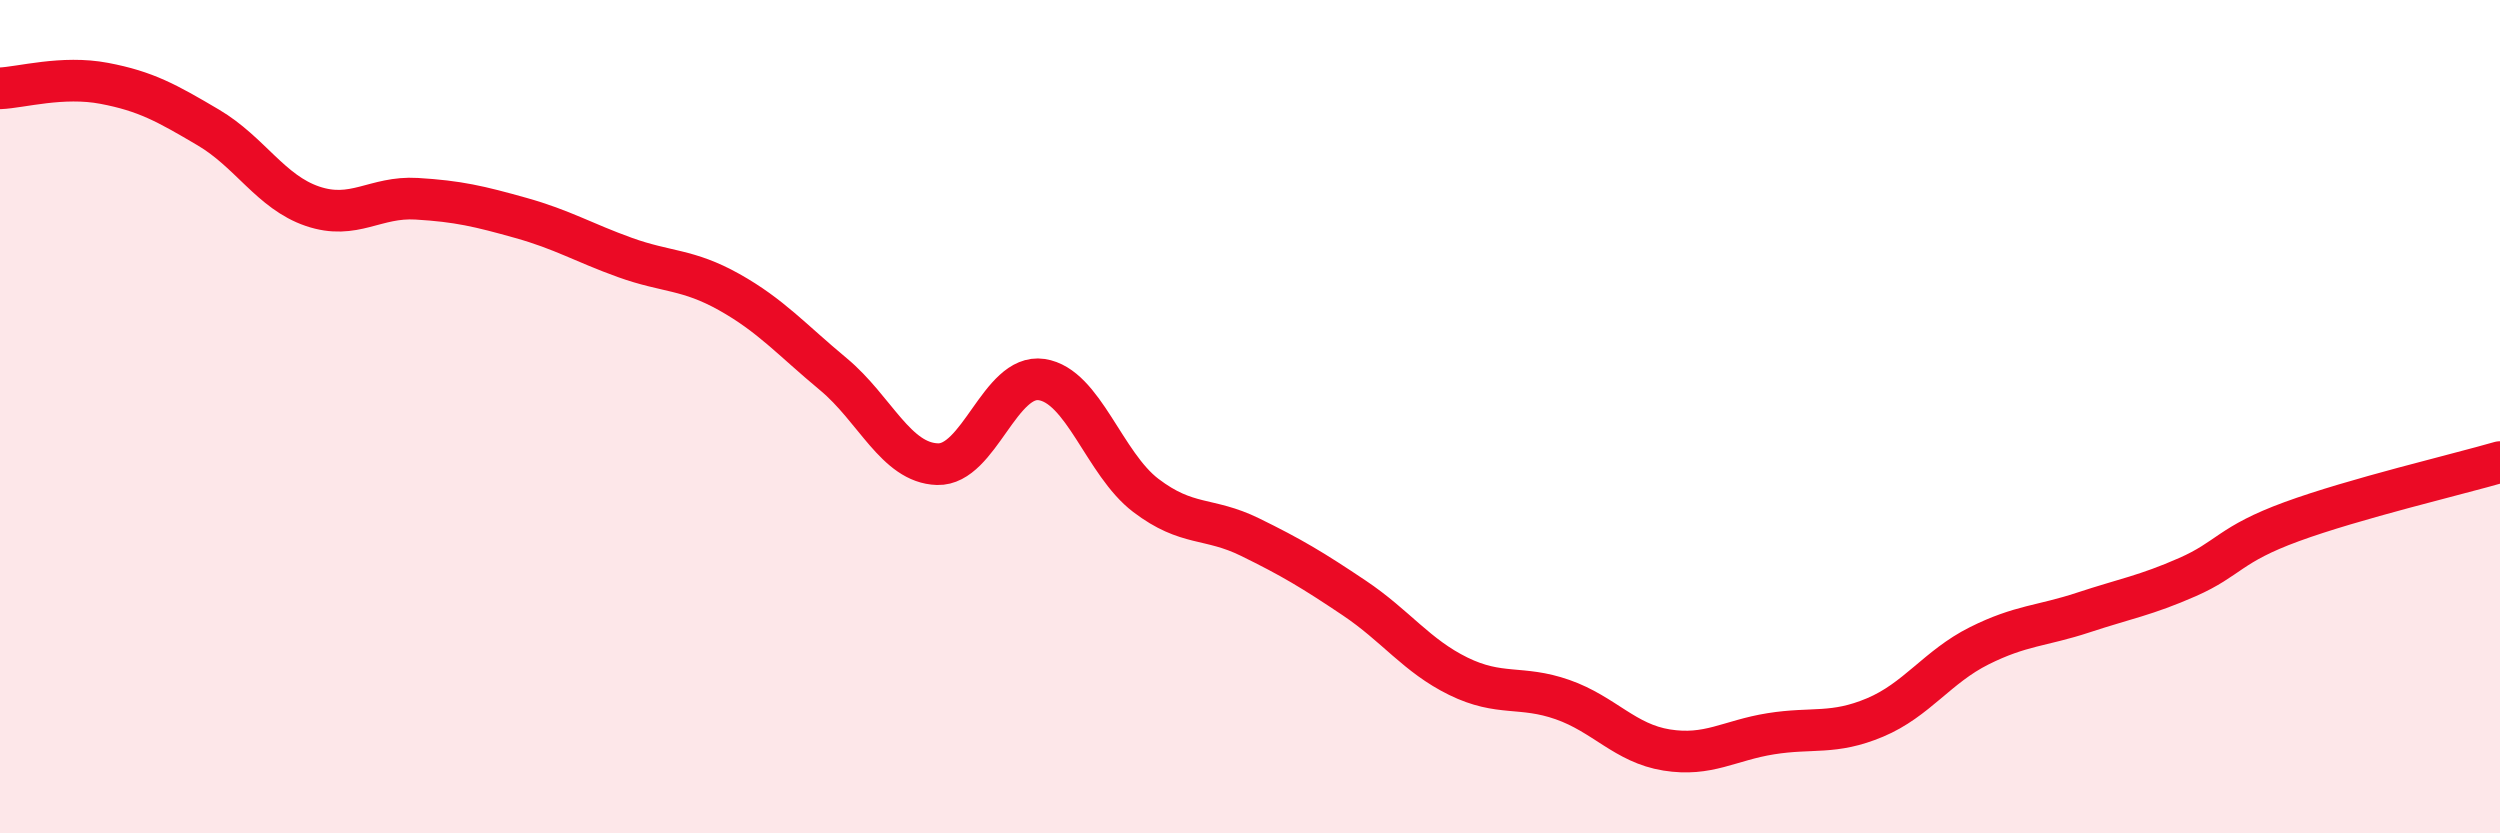
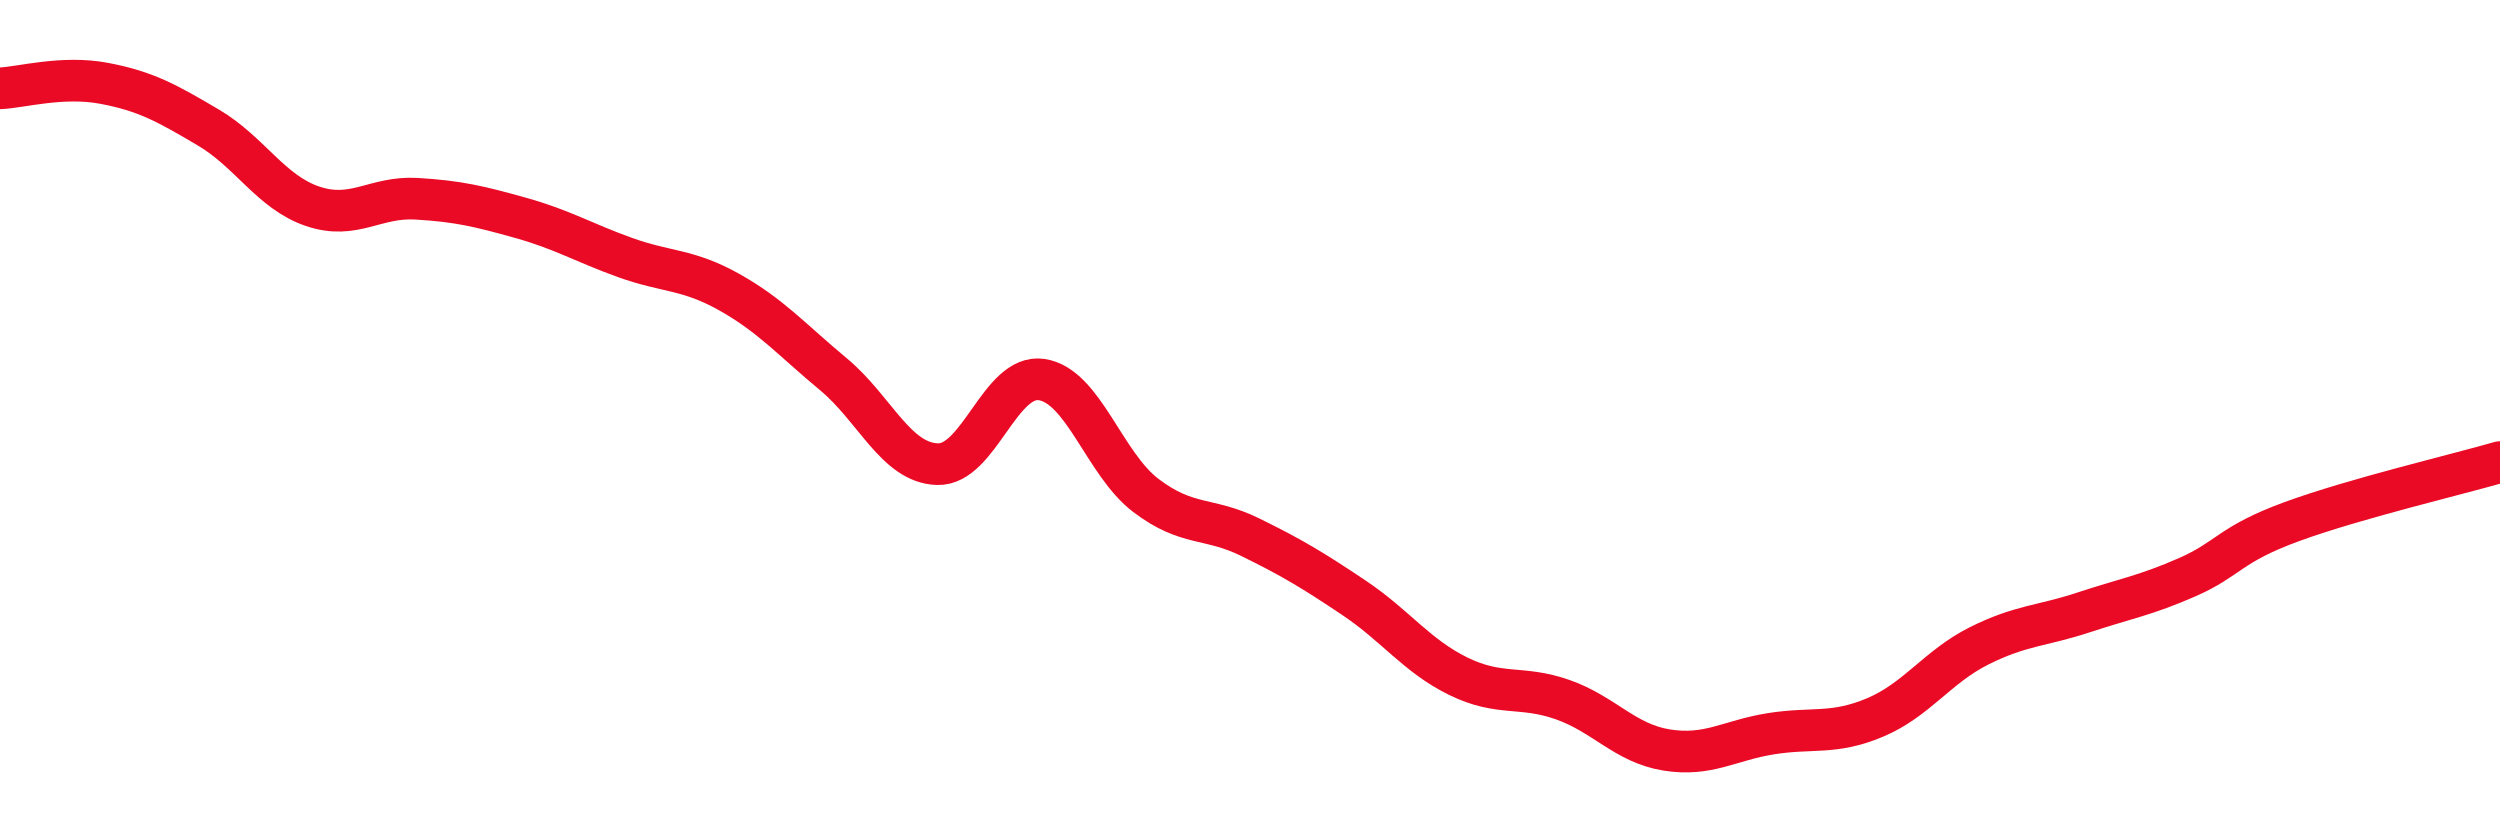
<svg xmlns="http://www.w3.org/2000/svg" width="60" height="20" viewBox="0 0 60 20">
-   <path d="M 0,2.12 C 0.5,2.1 1.5,1.81 2.5,2 C 3.5,2.19 4,2.47 5,3.06 C 6,3.65 6.5,4.61 7.5,4.95 C 8.5,5.29 9,4.71 10,4.77 C 11,4.83 11.5,4.95 12.5,5.23 C 13.5,5.51 14,5.82 15,6.18 C 16,6.54 16.5,6.45 17.5,7.01 C 18.5,7.57 19,8.15 20,8.98 C 21,9.81 21.5,11.11 22.5,11.14 C 23.5,11.17 24,8.96 25,9.11 C 26,9.26 26.5,11.13 27.5,11.89 C 28.5,12.65 29,12.4 30,12.89 C 31,13.38 31.5,13.68 32.5,14.35 C 33.5,15.02 34,15.74 35,16.23 C 36,16.72 36.5,16.44 37.5,16.79 C 38.5,17.14 39,17.84 40,18 C 41,18.16 41.5,17.77 42.5,17.61 C 43.5,17.45 44,17.64 45,17.22 C 46,16.8 46.5,16 47.5,15.5 C 48.5,15 49,15.03 50,14.7 C 51,14.37 51.5,14.29 52.5,13.85 C 53.5,13.41 53.5,13.07 55,12.52 C 56.5,11.97 59,11.38 60,11.09L60 20L0 20Z" fill="#EB0A25" opacity="0.1" stroke-linecap="round" stroke-linejoin="round" />
  <path d="M 0,2.12 C 0.5,2.1 1.5,1.81 2.5,2 C 3.5,2.19 4,2.47 5,3.06 C 6,3.65 6.5,4.61 7.5,4.95 C 8.5,5.29 9,4.71 10,4.77 C 11,4.83 11.5,4.95 12.5,5.23 C 13.5,5.51 14,5.82 15,6.18 C 16,6.54 16.5,6.45 17.5,7.01 C 18.5,7.57 19,8.15 20,8.98 C 21,9.81 21.5,11.11 22.5,11.14 C 23.5,11.17 24,8.96 25,9.11 C 26,9.26 26.5,11.13 27.5,11.89 C 28.5,12.65 29,12.4 30,12.89 C 31,13.38 31.5,13.68 32.5,14.35 C 33.5,15.02 34,15.74 35,16.23 C 36,16.72 36.5,16.44 37.5,16.79 C 38.5,17.14 39,17.84 40,18 C 41,18.16 41.5,17.77 42.5,17.61 C 43.5,17.45 44,17.64 45,17.22 C 46,16.8 46.5,16 47.5,15.5 C 48.5,15 49,15.03 50,14.7 C 51,14.37 51.5,14.29 52.5,13.85 C 53.5,13.41 53.5,13.07 55,12.52 C 56.5,11.97 59,11.38 60,11.09" stroke="#EB0A25" stroke-width="1" fill="none" stroke-linecap="round" stroke-linejoin="round" />
</svg>